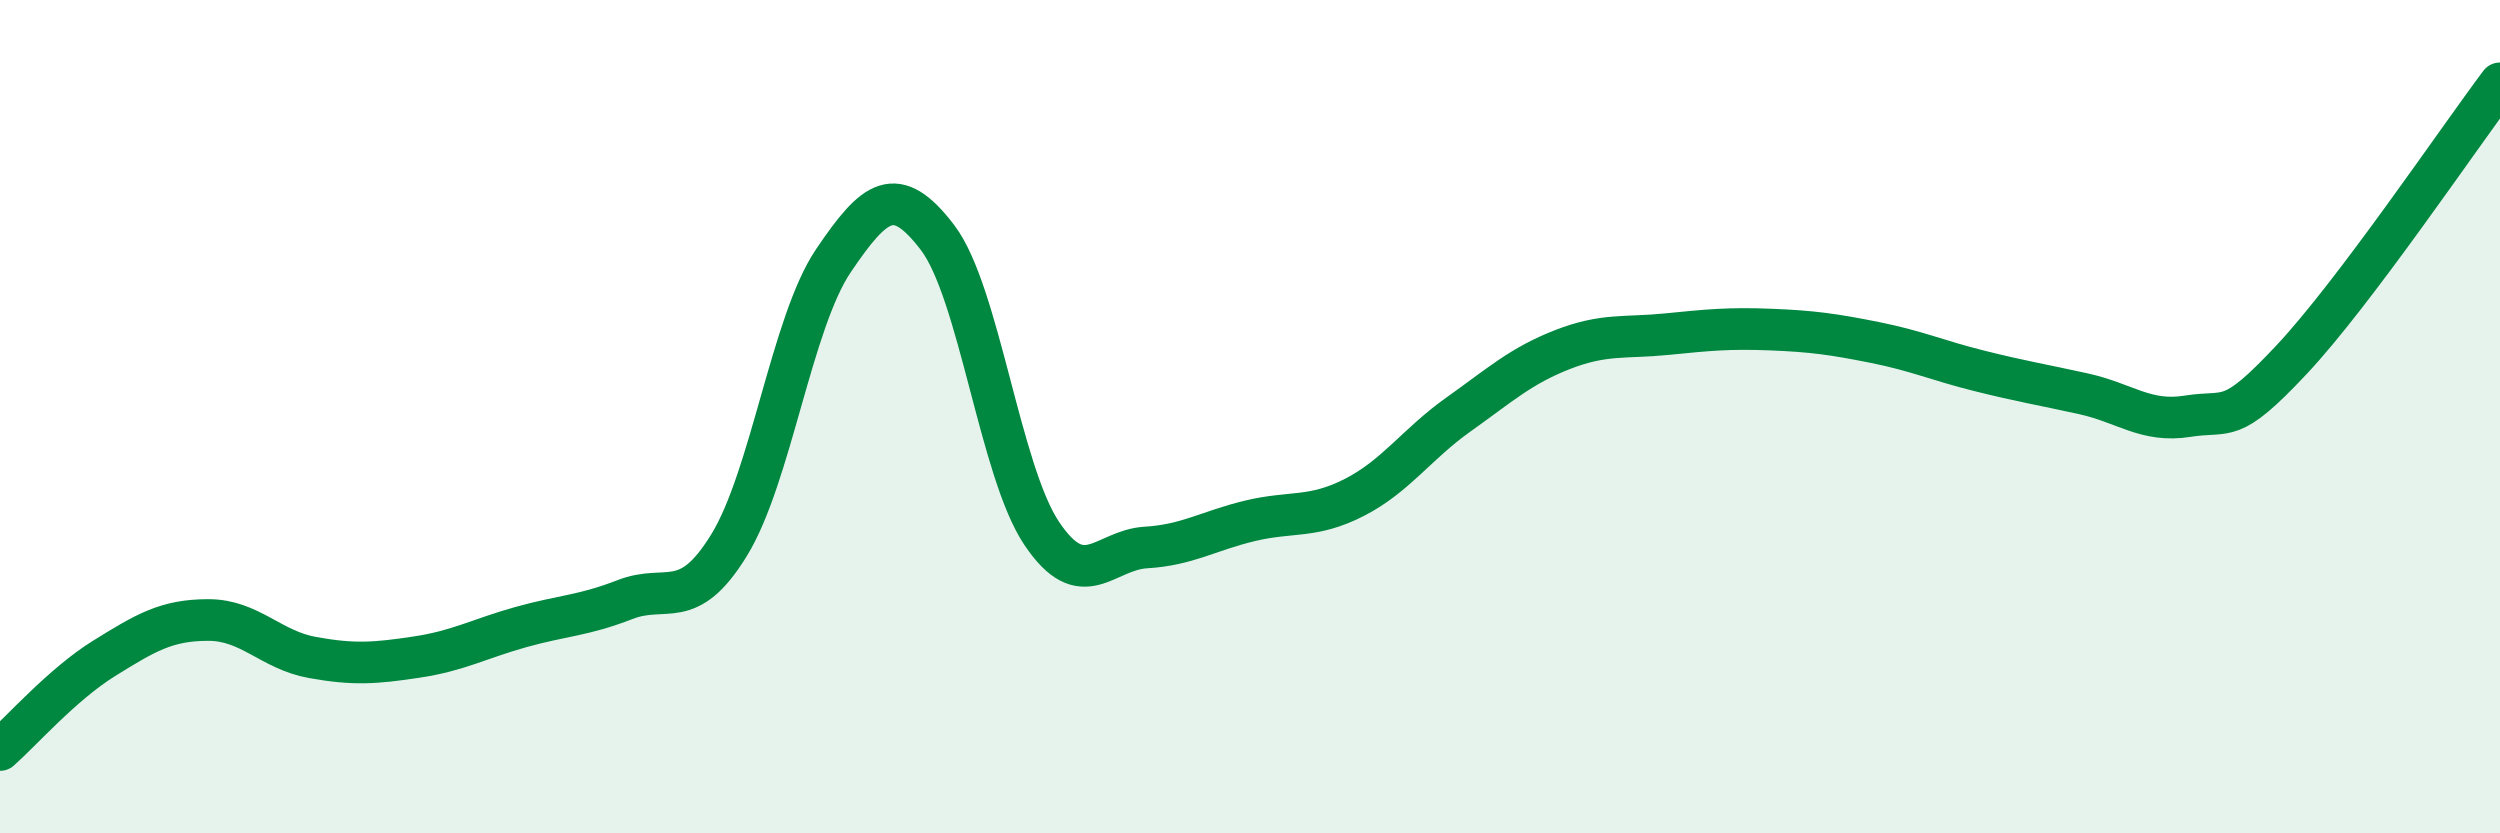
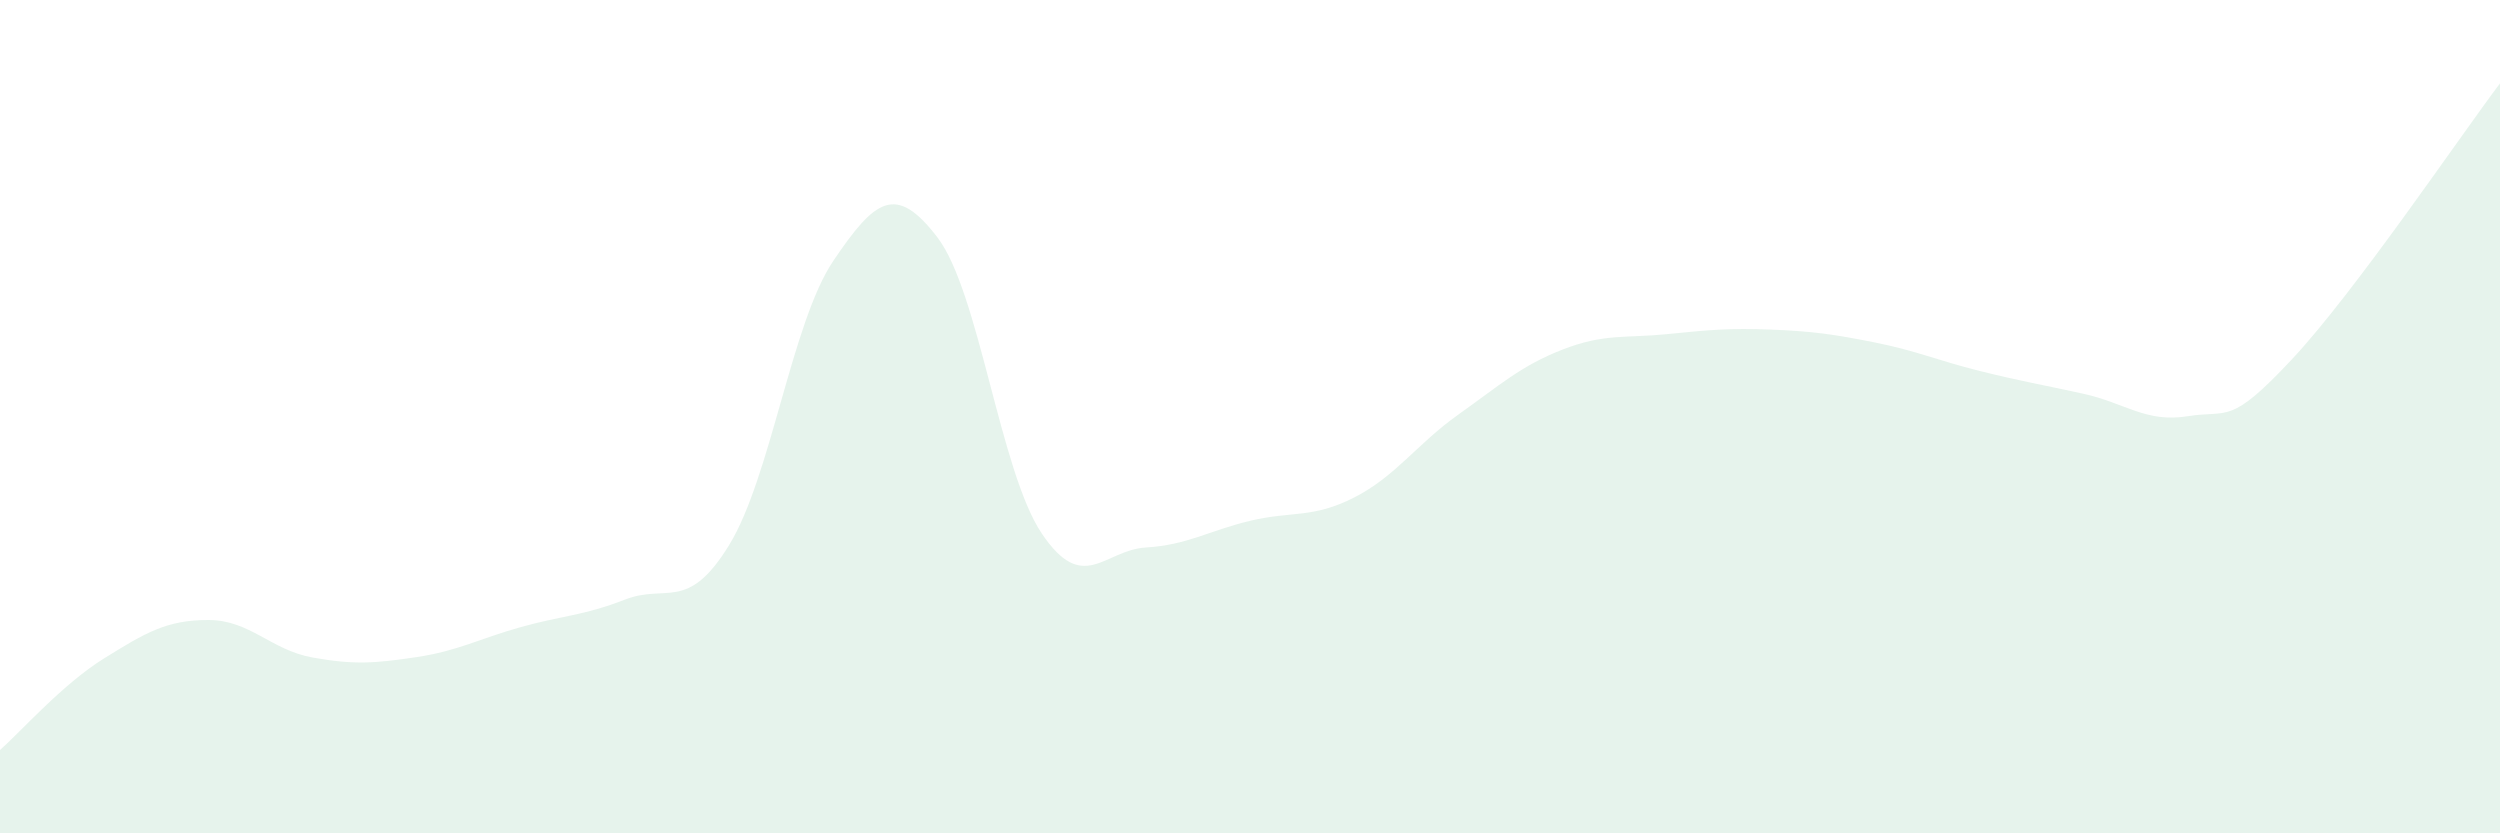
<svg xmlns="http://www.w3.org/2000/svg" width="60" height="20" viewBox="0 0 60 20">
  <path d="M 0,18 C 0.5,17.56 1.5,16.42 2.5,15.8 C 3.5,15.18 4,14.88 5,14.88 C 6,14.88 6.5,15.6 7.5,15.78 C 8.5,15.96 9,15.92 10,15.77 C 11,15.62 11.5,15.33 12.5,15.05 C 13.5,14.77 14,14.78 15,14.39 C 16,14 16.5,14.71 17.5,13.08 C 18.5,11.45 19,7.74 20,6.26 C 21,4.78 21.5,4.39 22.5,5.7 C 23.5,7.01 24,11.31 25,12.8 C 26,14.29 26.5,13.2 27.5,13.14 C 28.5,13.08 29,12.74 30,12.5 C 31,12.26 31.5,12.45 32.5,11.94 C 33.5,11.43 34,10.66 35,9.95 C 36,9.24 36.5,8.78 37.5,8.39 C 38.5,8 39,8.12 40,8.02 C 41,7.92 41.5,7.87 42.5,7.91 C 43.5,7.95 44,8.02 45,8.22 C 46,8.42 46.5,8.65 47.5,8.9 C 48.5,9.15 49,9.23 50,9.45 C 51,9.67 51.5,10.15 52.5,9.99 C 53.5,9.83 53.5,10.23 55,8.63 C 56.5,7.03 59,3.33 60,2L60 20L0 20Z" fill="#008740" opacity="0.1" stroke-linecap="round" stroke-linejoin="round" />
-   <path d="M 0,18 C 0.5,17.56 1.5,16.42 2.5,15.8 C 3.5,15.18 4,14.88 5,14.88 C 6,14.88 6.5,15.6 7.5,15.78 C 8.5,15.96 9,15.92 10,15.77 C 11,15.62 11.5,15.33 12.5,15.05 C 13.5,14.77 14,14.78 15,14.39 C 16,14 16.5,14.71 17.5,13.08 C 18.5,11.45 19,7.74 20,6.26 C 21,4.78 21.5,4.39 22.5,5.7 C 23.5,7.01 24,11.31 25,12.8 C 26,14.29 26.5,13.2 27.5,13.14 C 28.5,13.08 29,12.74 30,12.5 C 31,12.26 31.5,12.45 32.5,11.94 C 33.5,11.43 34,10.66 35,9.95 C 36,9.24 36.5,8.78 37.5,8.39 C 38.5,8 39,8.12 40,8.02 C 41,7.92 41.5,7.87 42.5,7.91 C 43.5,7.95 44,8.02 45,8.22 C 46,8.42 46.5,8.65 47.5,8.9 C 48.5,9.15 49,9.23 50,9.45 C 51,9.67 51.5,10.15 52.5,9.99 C 53.5,9.83 53.5,10.23 55,8.63 C 56.5,7.03 59,3.33 60,2" stroke="#008740" stroke-width="1" fill="none" stroke-linecap="round" stroke-linejoin="round" />
</svg>